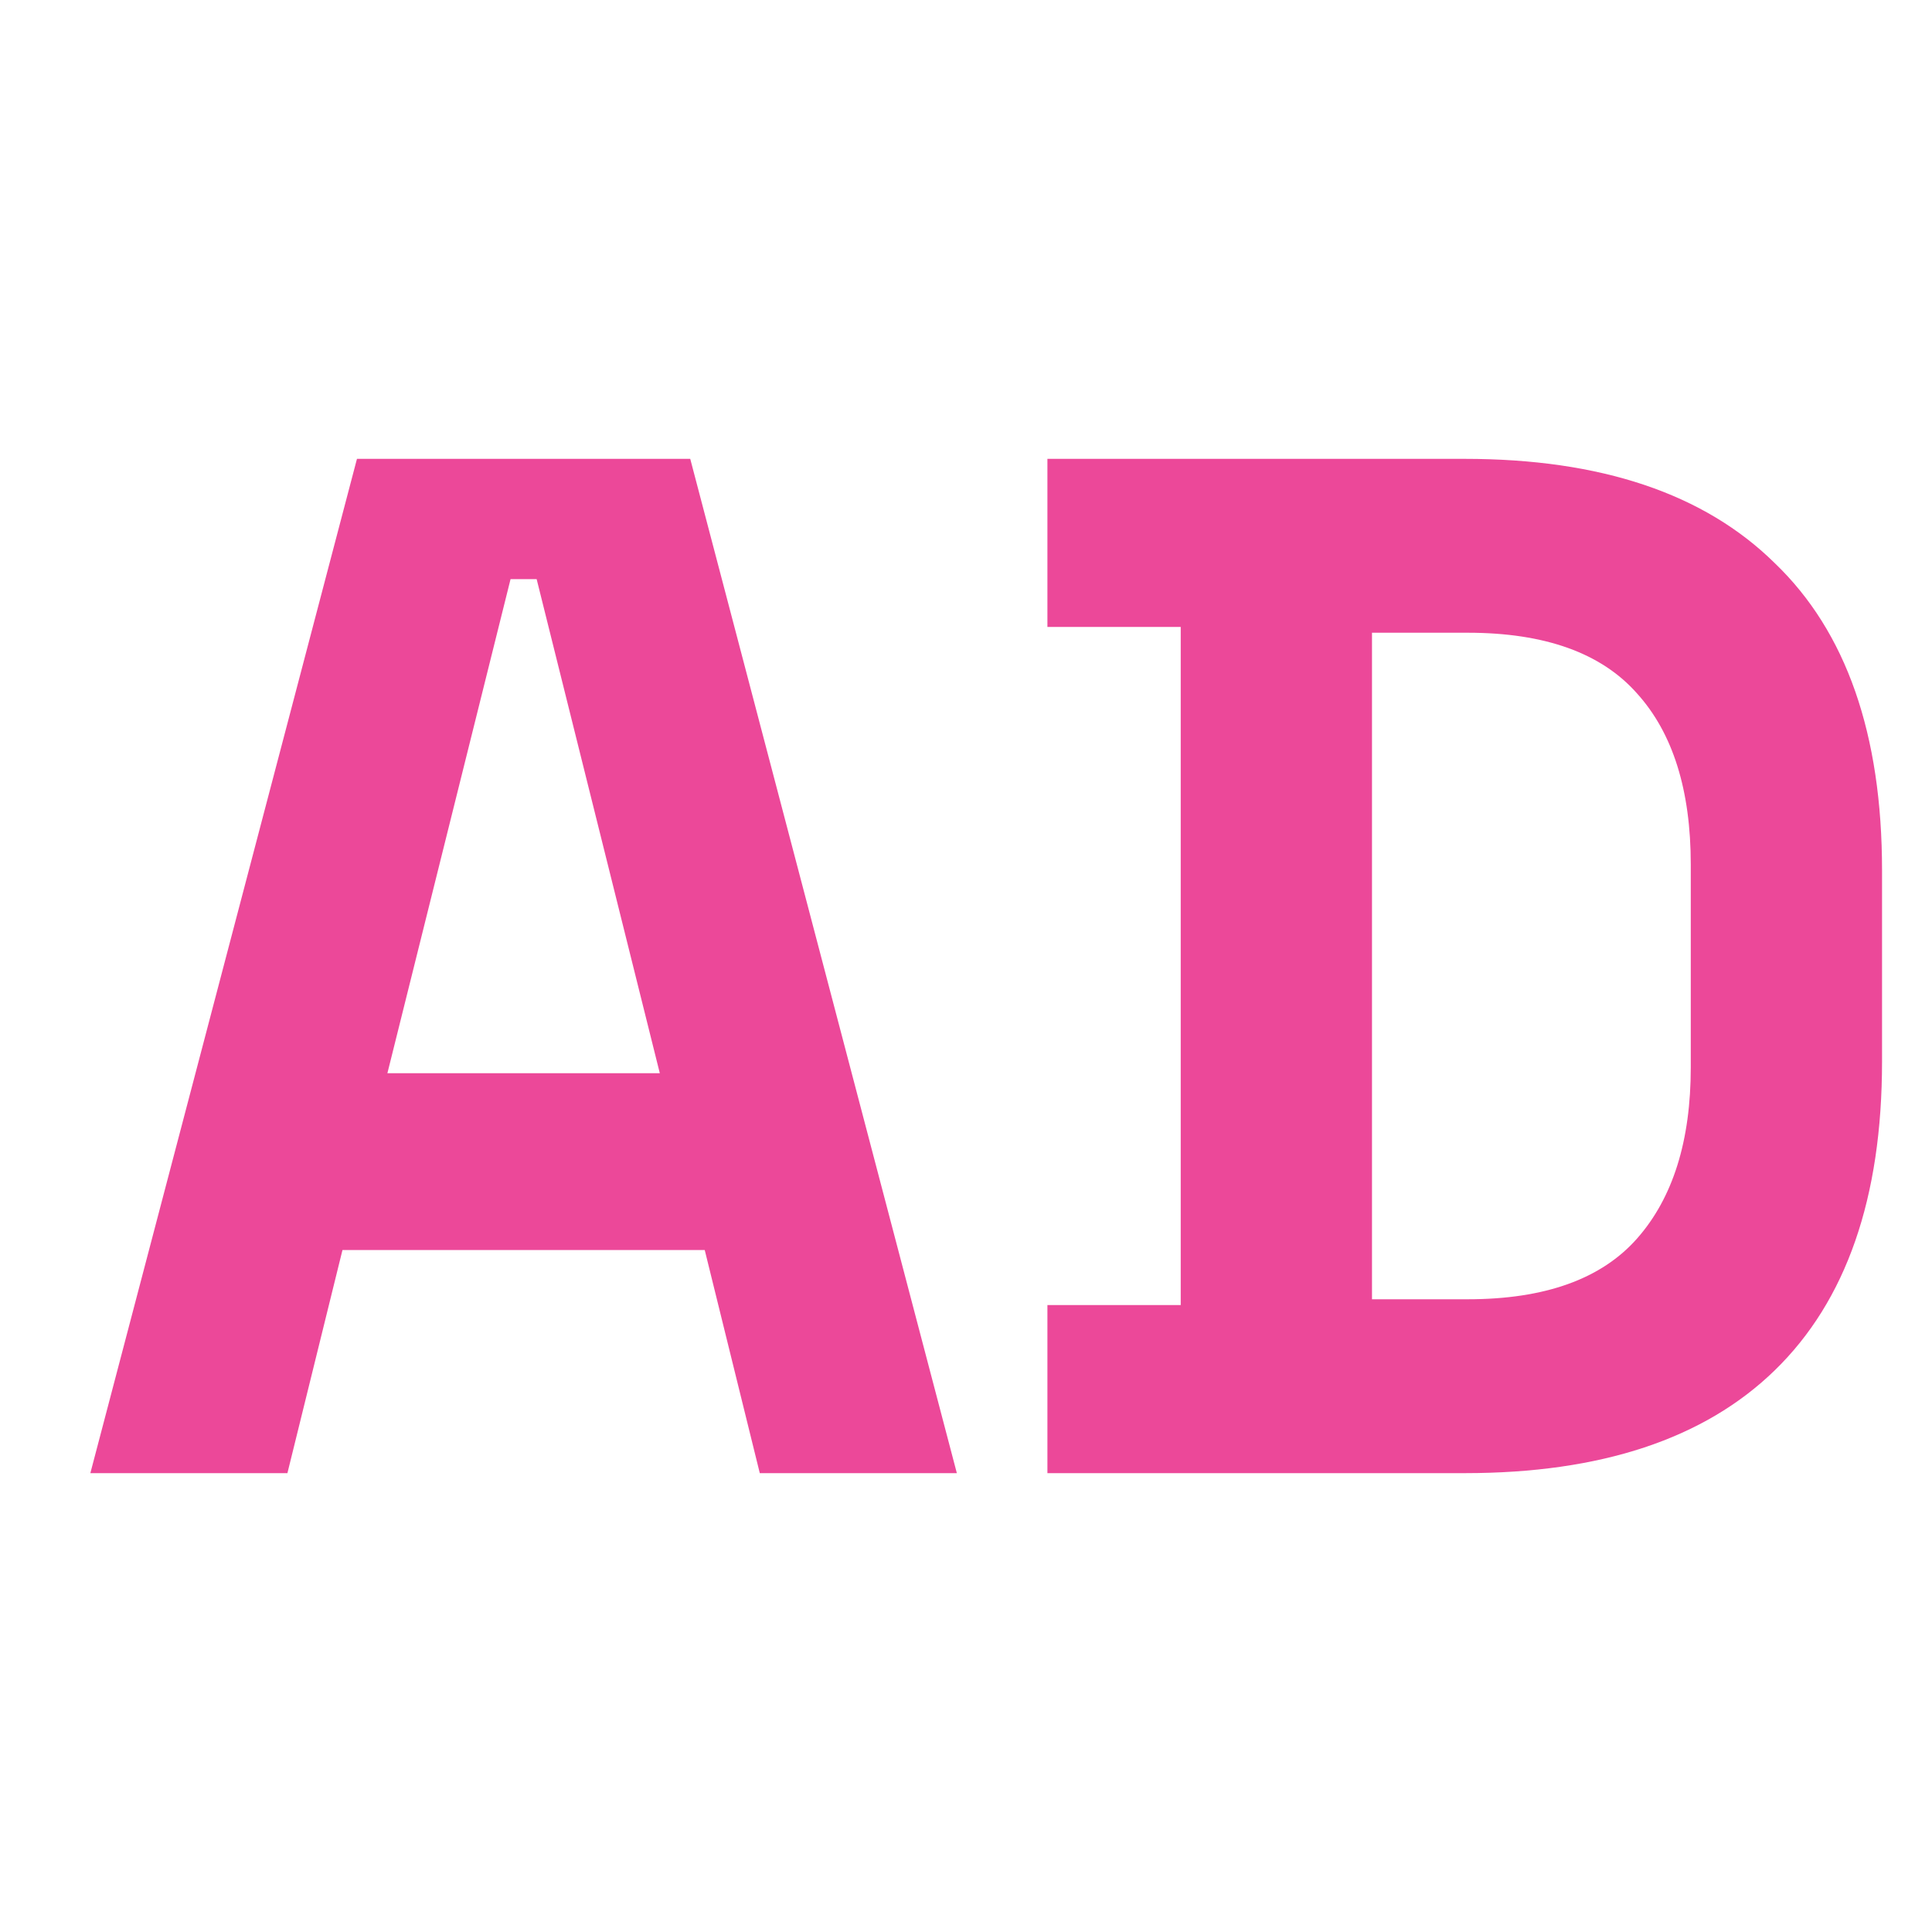
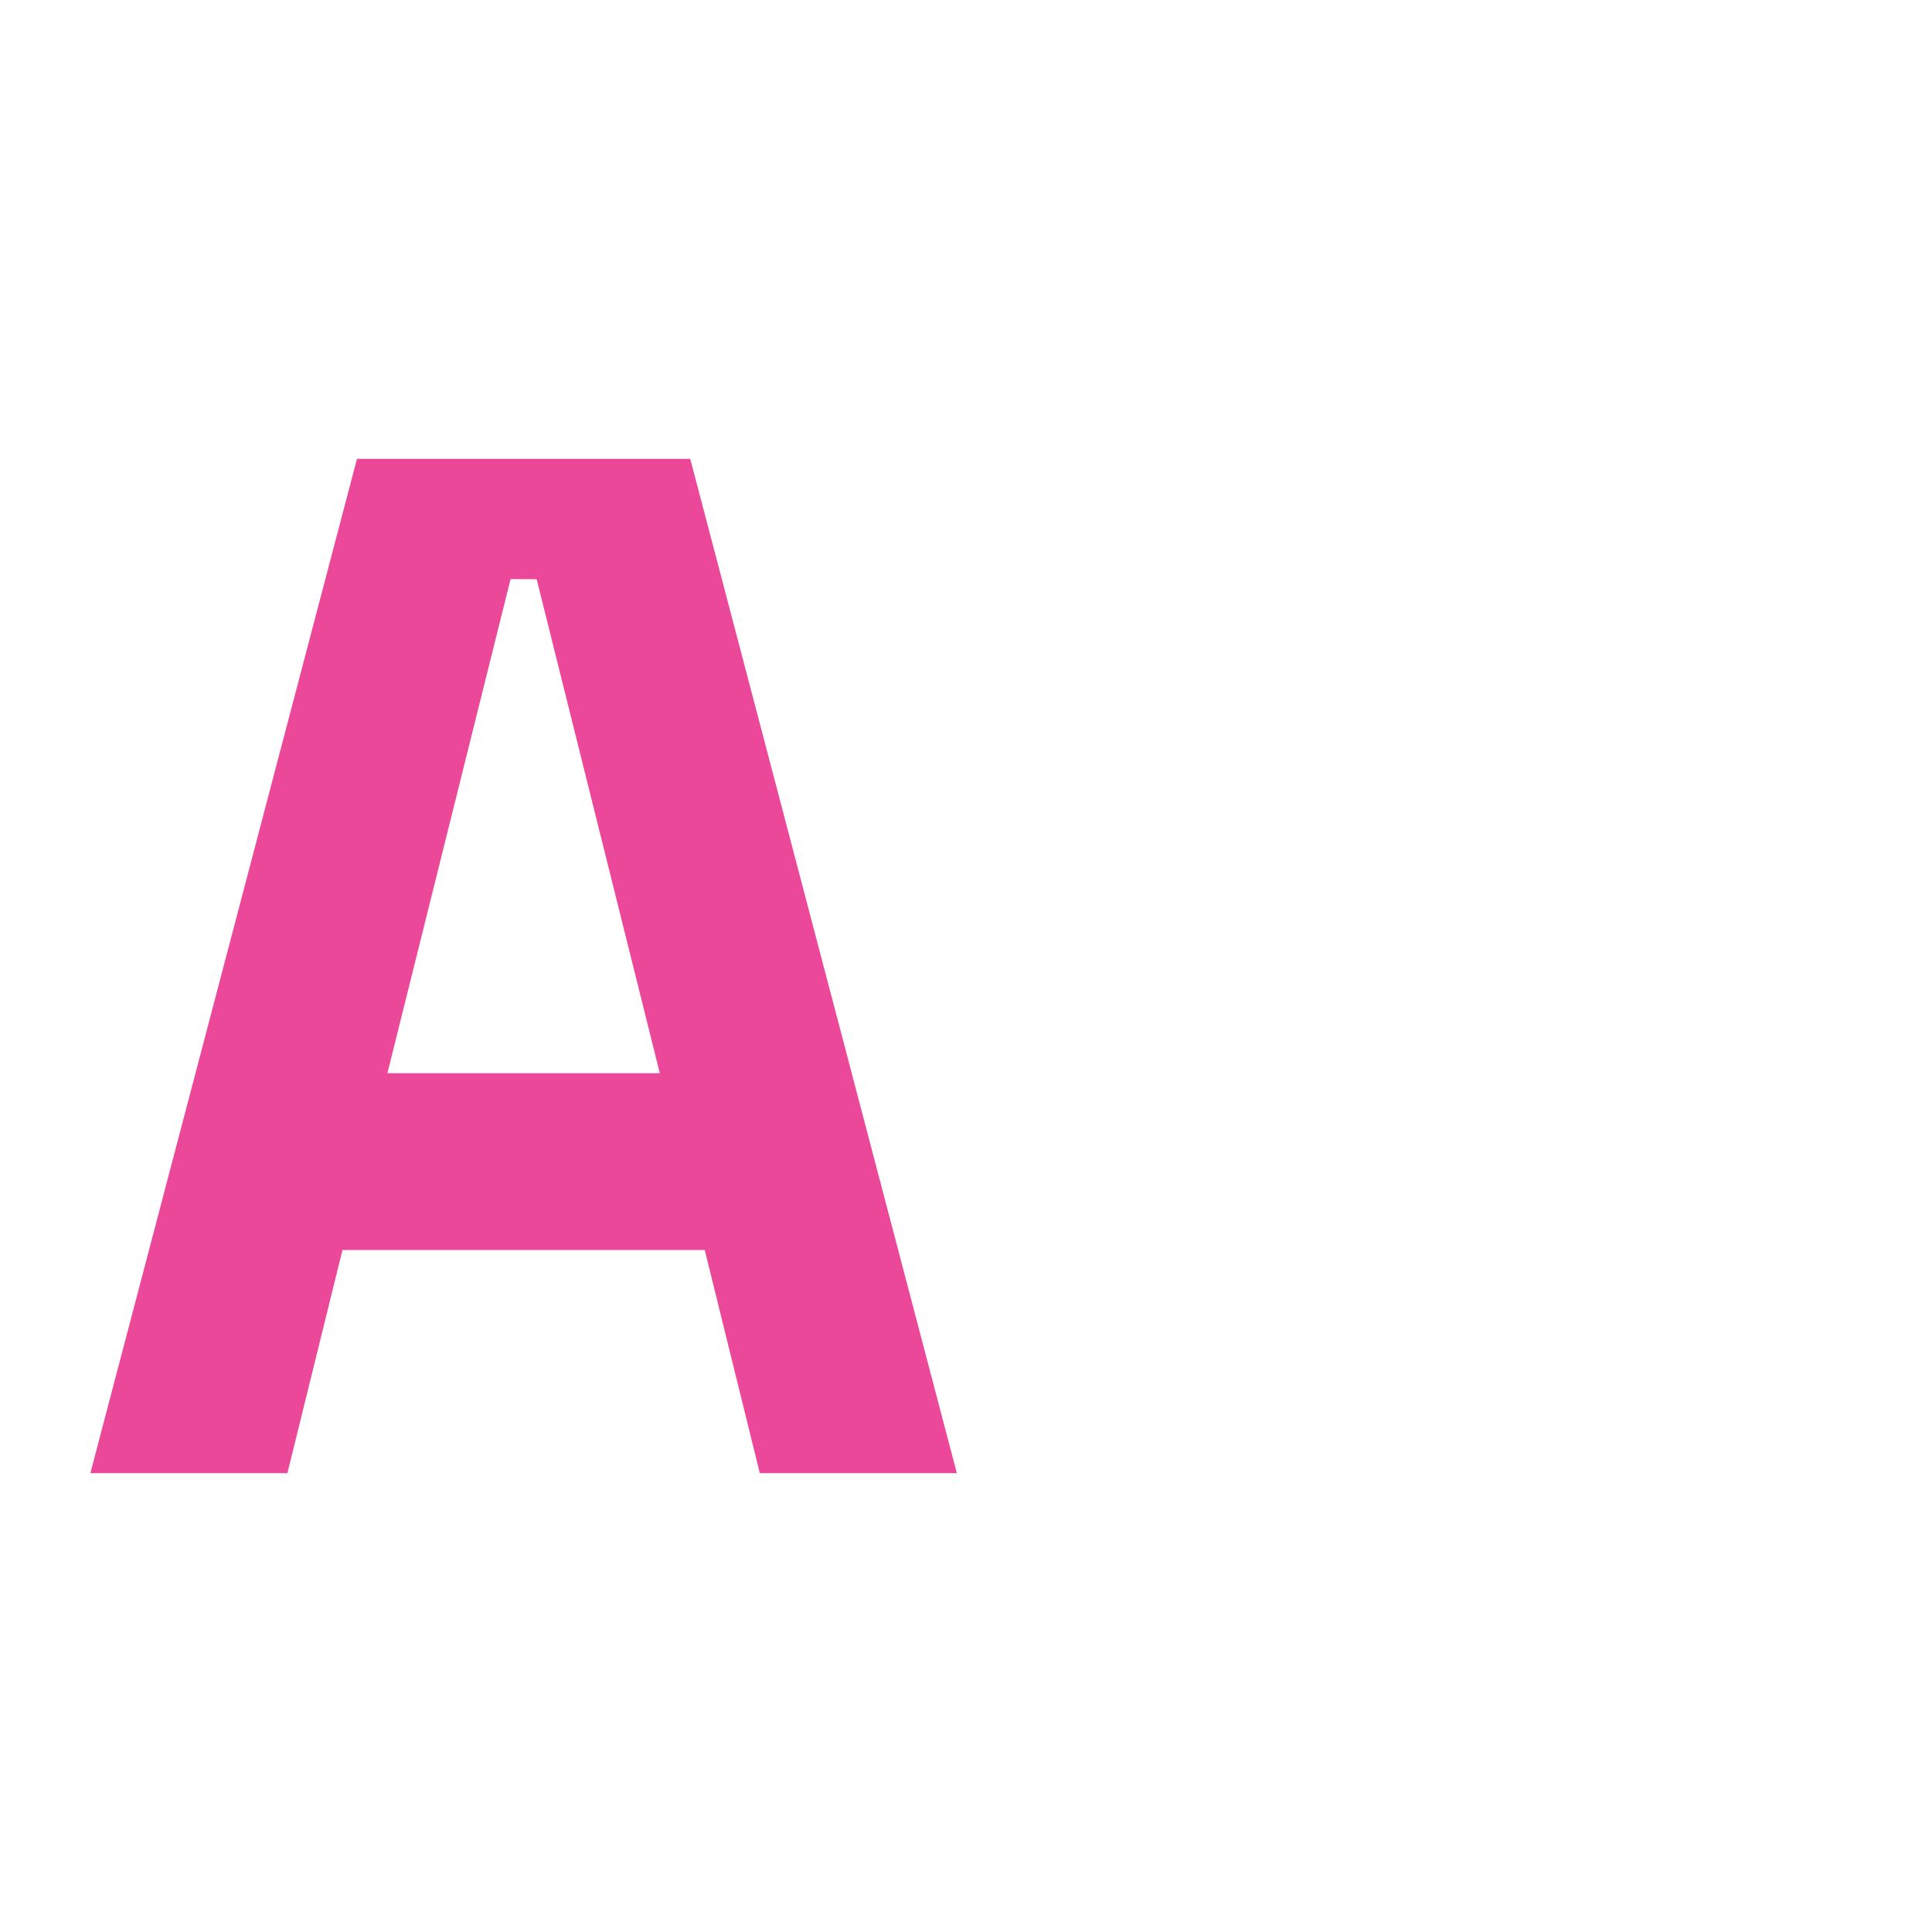
<svg xmlns="http://www.w3.org/2000/svg" width="64" height="64" viewBox="0 0 64 64" fill="none">
  <path d="M2.993 48.8L11.825 15.2H22.865L31.697 48.8H25.169L23.345 41.408H11.345L9.521 48.8H2.993ZM12.833 35.552H21.857L17.777 19.184H16.913L12.833 35.552Z" fill="#EC4899" />
-   <path d="M34.697 48.8V43.232H39.113V20.768H34.697V15.2H48.521C53.033 15.2 56.457 16.352 58.793 18.656C61.161 20.928 62.345 24.32 62.345 28.832V35.168C62.345 39.68 61.161 43.088 58.793 45.392C56.457 47.664 53.033 48.8 48.521 48.8H34.697ZM45.449 43.04H48.617C51.177 43.04 53.049 42.368 54.233 41.024C55.417 39.68 56.009 37.792 56.009 35.36V28.64C56.009 26.176 55.417 24.288 54.233 22.976C53.049 21.632 51.177 20.96 48.617 20.96H45.449V43.04Z" fill="#EC4899" />
</svg>